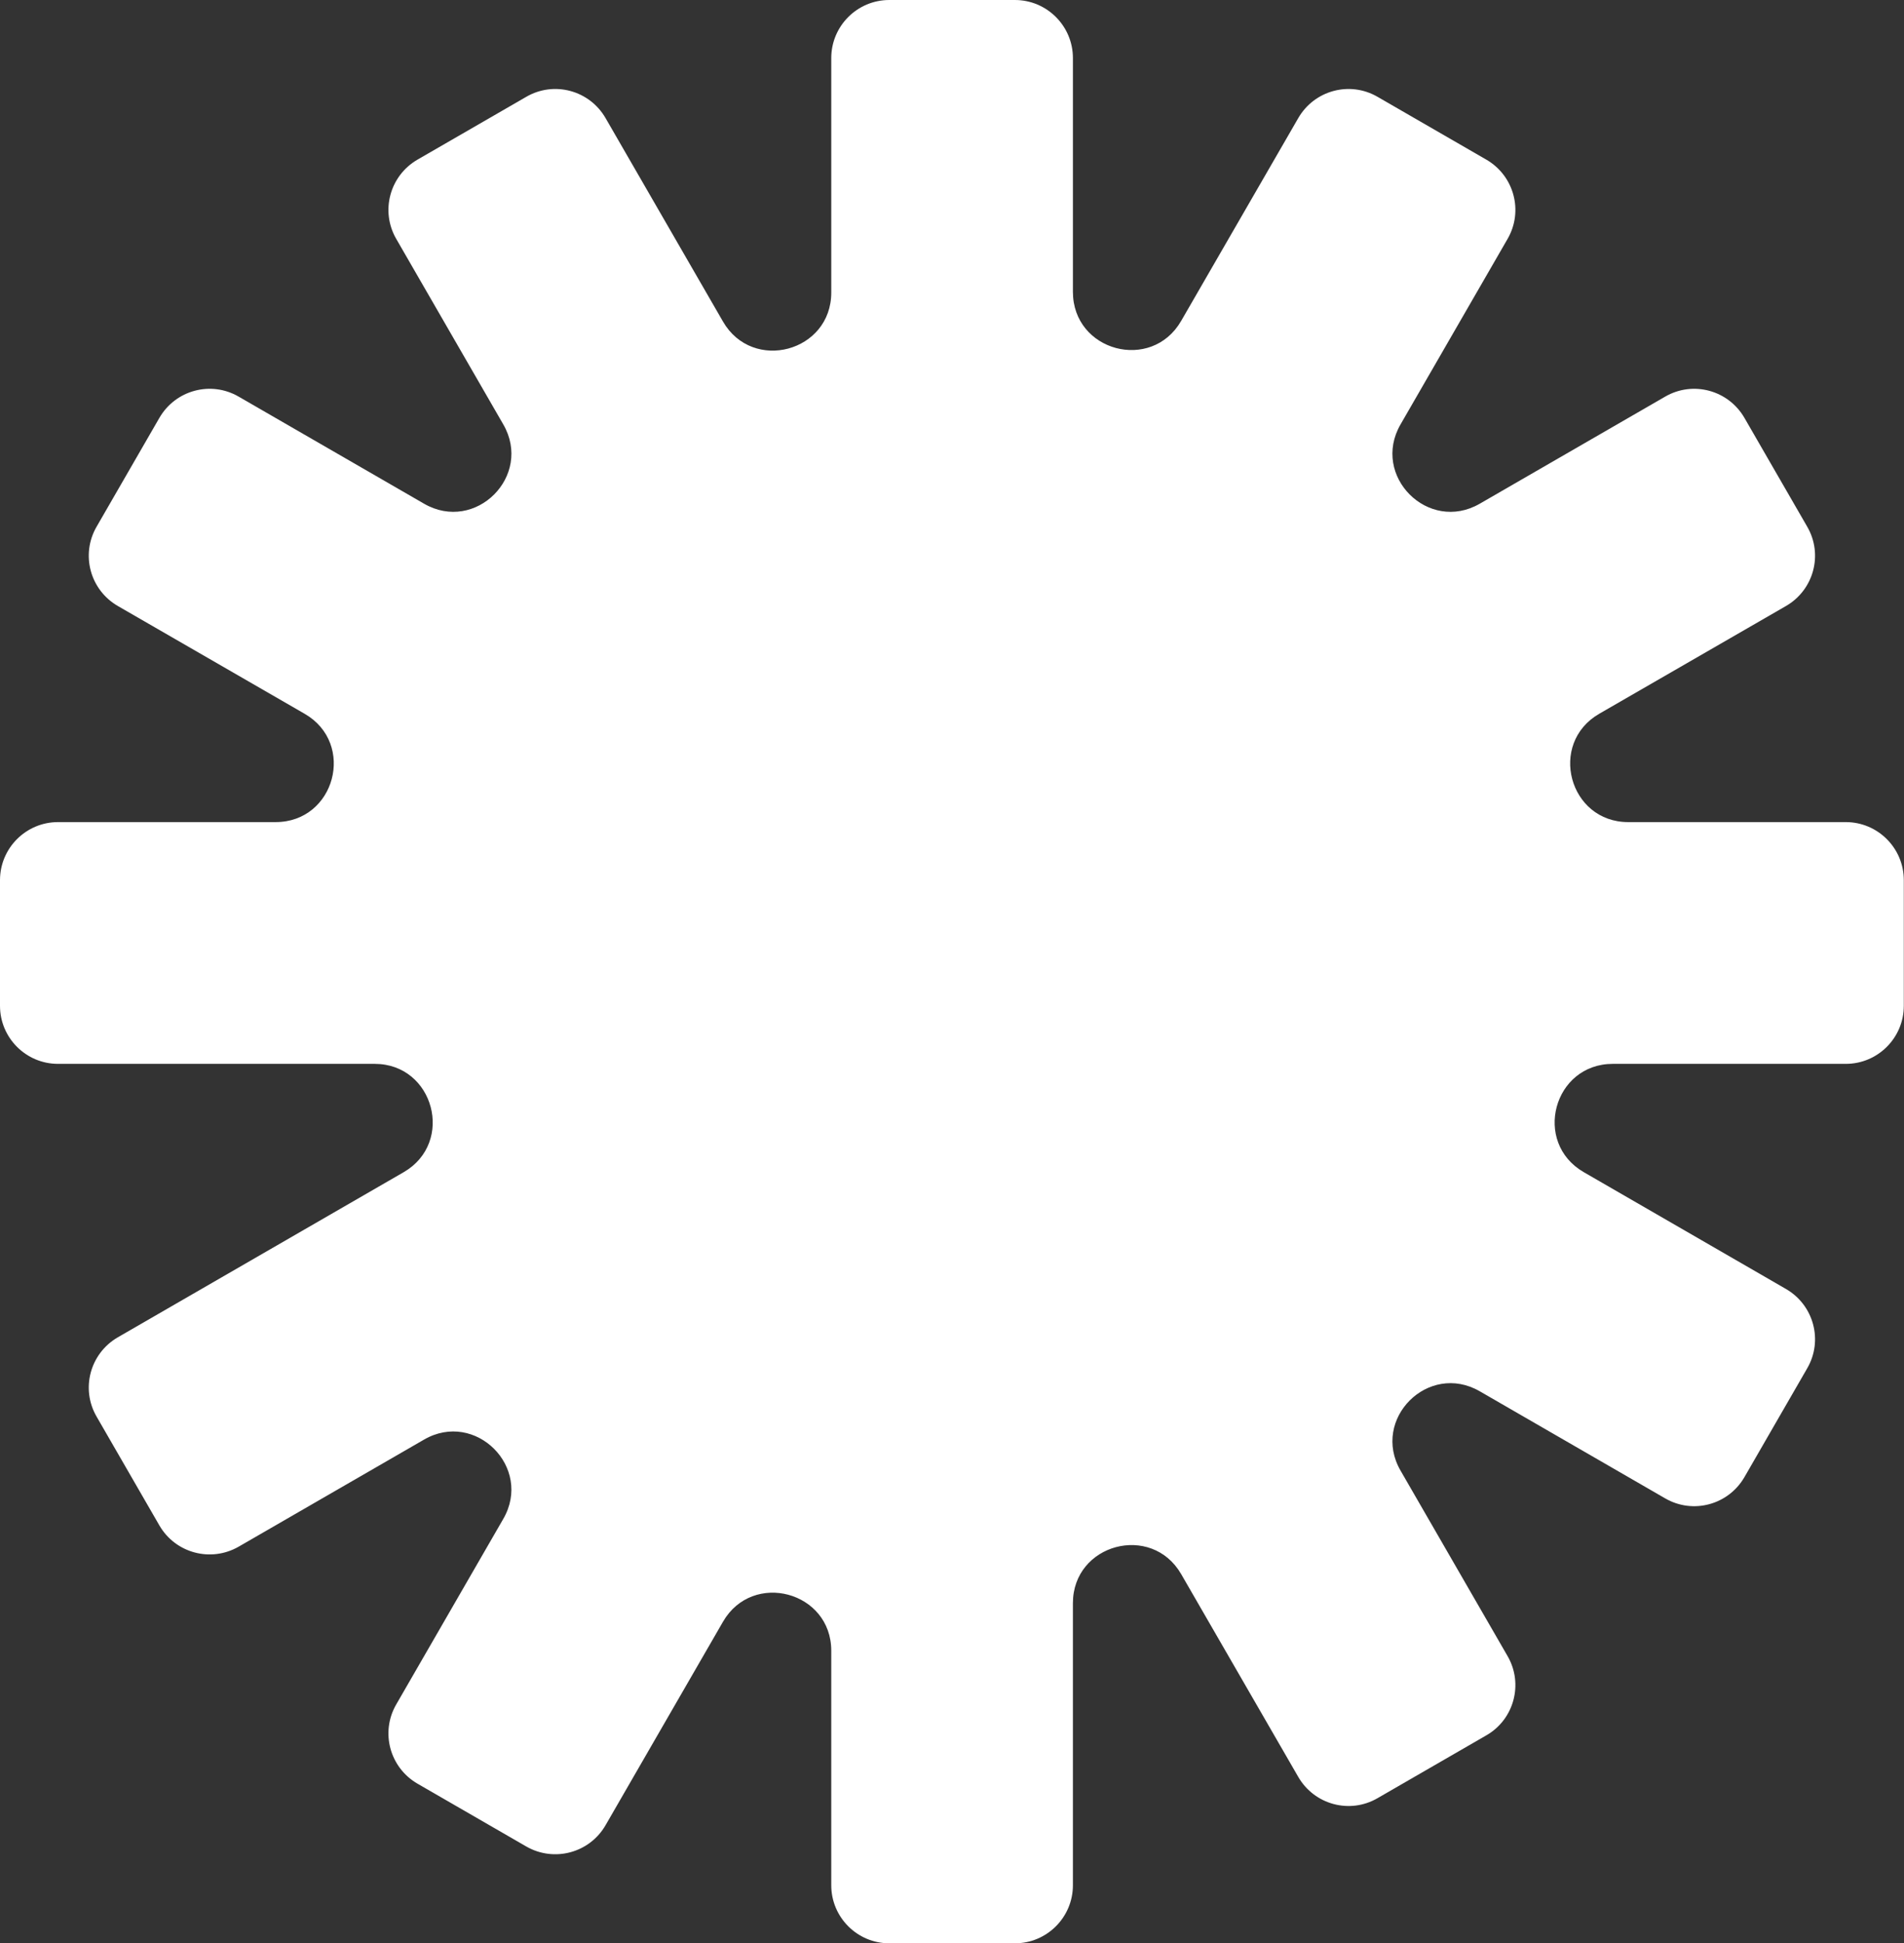
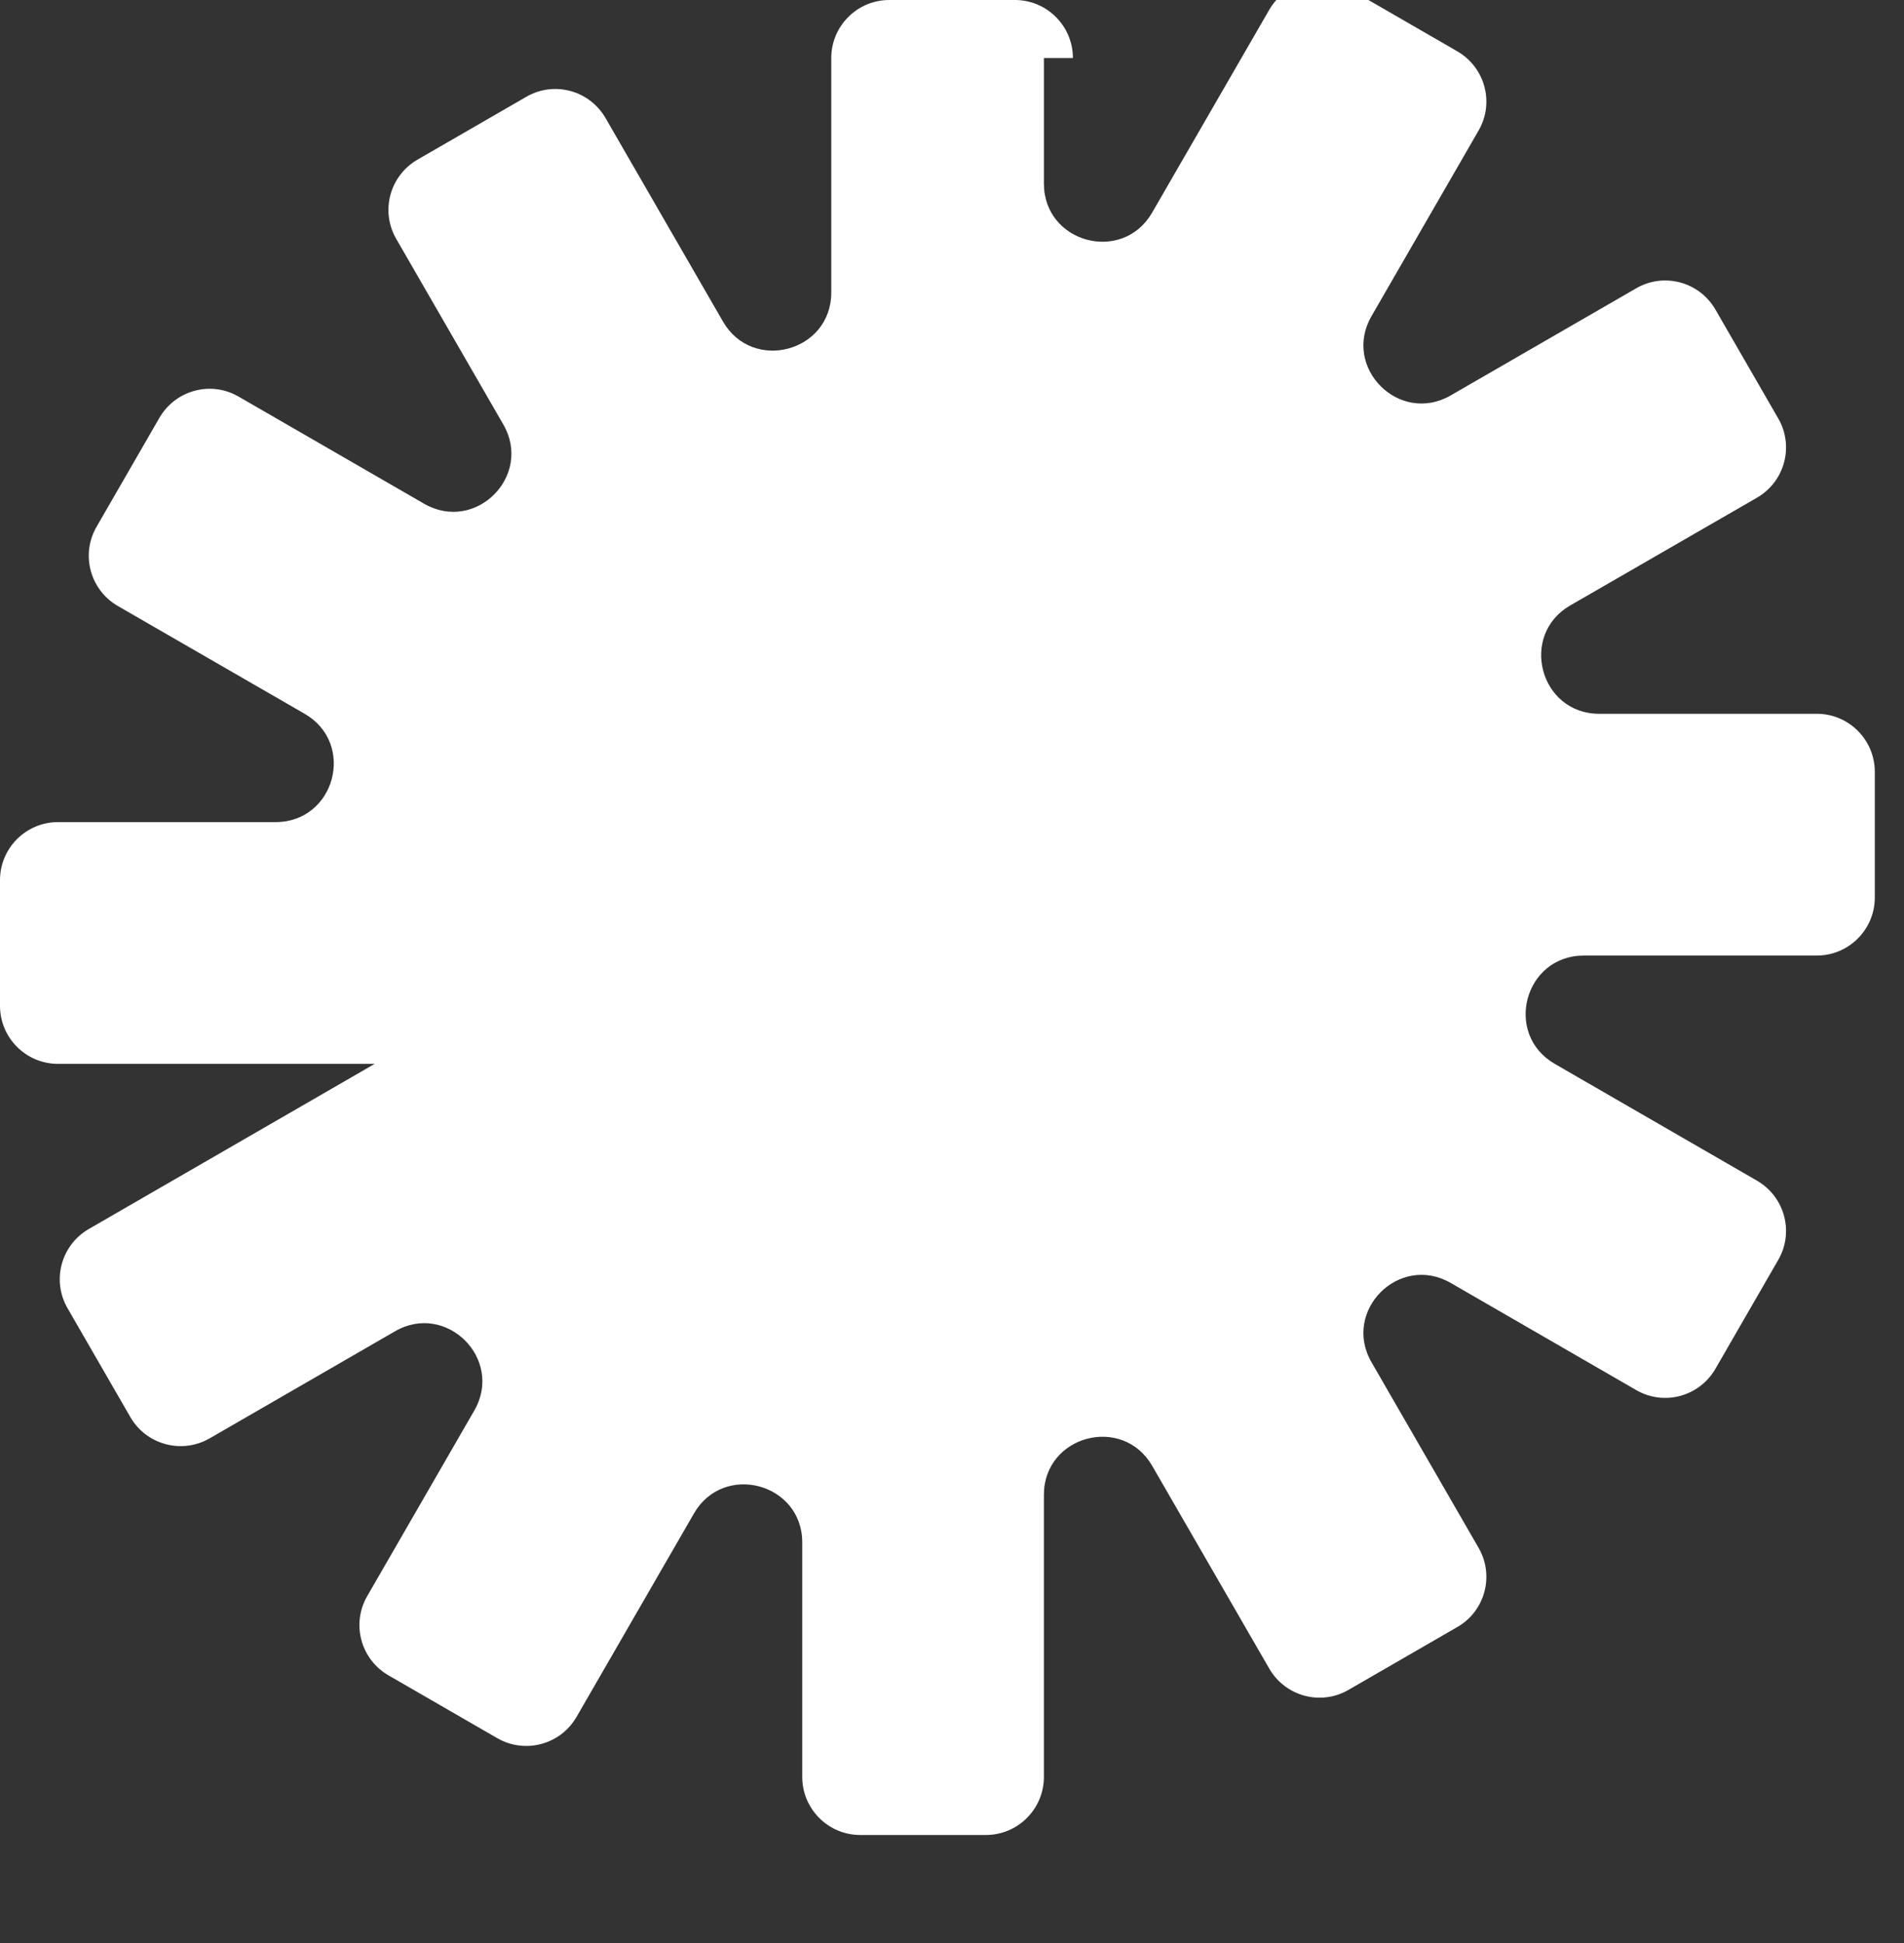
<svg xmlns="http://www.w3.org/2000/svg" id="Layer_2" data-name="Layer 2" viewBox="0 0 107.63 109.79">
  <rect x="0" y="0" width="107.63" height="109.79" fill="#333333" stroke="none" />
  <defs>
    <style>
      .cls-1 {
        fill: #ffffff;
        fill-rule: evenodd;
        stroke-width: 0px;
      }
    </style>
  </defs>
  <g id="Layer_1-2" data-name="Layer 1">
-     <path class="cls-1" d="M60.65,3.28c0-1.81-1.47-3.28-3.28-3.28h-7.1c-1.81,0-3.28,1.47-3.28,3.28v13.25c0,3.35-4.44,4.54-6.12,1.64l-6.64-11.5c-.91-1.57-2.91-2.11-4.48-1.2l-6.15,3.55c-1.57.91-2.11,2.91-1.2,4.48l6.05,10.48c1.68,2.91-1.57,6.16-4.48,4.48l-10.48-6.05c-1.57-.91-3.57-.37-4.48,1.2l-3.55,6.15c-.91,1.57-.37,3.57,1.2,4.48l10.56,6.09c2.91,1.68,1.72,6.12-1.64,6.12H3.28c-1.81,0-3.28,1.47-3.28,3.28v7.1c0,1.81,1.47,3.28,3.28,3.28h17.9c3.35,0,4.54,4.44,1.64,6.12l-16.16,9.33c-1.57.91-2.11,2.91-1.2,4.48l3.55,6.15c.91,1.57,2.91,2.1,4.48,1.2l10.48-6.05c2.9-1.68,6.16,1.57,4.48,4.48l-6.05,10.48c-.91,1.57-.37,3.57,1.2,4.48l6.15,3.55c1.57.9,3.57.37,4.48-1.2l6.64-11.5c1.68-2.9,6.12-1.71,6.12,1.64v13.25c0,1.81,1.47,3.28,3.28,3.28h7.1c1.81,0,3.28-1.47,3.28-3.28v-15.94c0-3.35,4.44-4.54,6.12-1.64l6.62,11.46c.91,1.57,2.91,2.11,4.48,1.2l6.15-3.55c1.57-.9,2.11-2.91,1.2-4.48l-6.05-10.48c-1.68-2.91,1.57-6.16,4.48-4.48l10.48,6.05c1.57.91,3.57.37,4.48-1.2l3.55-6.15c.91-1.57.37-3.57-1.2-4.48l-11.43-6.6c-2.91-1.68-1.72-6.12,1.64-6.12h13.17c1.81,0,3.28-1.47,3.28-3.28v-7.1c0-1.81-1.47-3.28-3.28-3.28h-12.3c-3.35,0-4.54-4.44-1.64-6.12l10.56-6.09c1.57-.91,2.11-2.91,1.2-4.48l-3.55-6.15c-.91-1.57-2.91-2.11-4.48-1.2l-10.48,6.05c-2.91,1.68-6.16-1.57-4.48-4.48l6.05-10.48c.91-1.57.37-3.57-1.2-4.48l-6.15-3.55c-1.57-.91-3.57-.37-4.48,1.2l-6.62,11.46c-1.68,2.91-6.12,1.72-6.12-1.64V3.28Z" />
+     <path class="cls-1" d="M60.65,3.28c0-1.81-1.47-3.28-3.28-3.28h-7.1c-1.81,0-3.28,1.47-3.28,3.28v13.25c0,3.35-4.44,4.54-6.12,1.64l-6.64-11.5c-.91-1.57-2.91-2.11-4.48-1.2l-6.15,3.55c-1.57.91-2.11,2.91-1.2,4.48l6.05,10.48c1.68,2.91-1.57,6.16-4.48,4.48l-10.48-6.05c-1.57-.91-3.57-.37-4.48,1.2l-3.55,6.15c-.91,1.57-.37,3.57,1.2,4.48l10.56,6.09c2.91,1.68,1.72,6.12-1.64,6.12H3.28c-1.81,0-3.28,1.47-3.28,3.28v7.1c0,1.81,1.47,3.28,3.28,3.28h17.9l-16.16,9.33c-1.57.91-2.11,2.91-1.2,4.48l3.55,6.15c.91,1.57,2.91,2.1,4.48,1.2l10.48-6.05c2.9-1.68,6.16,1.57,4.48,4.48l-6.05,10.48c-.91,1.57-.37,3.57,1.2,4.48l6.15,3.55c1.57.9,3.57.37,4.48-1.2l6.64-11.5c1.68-2.9,6.12-1.71,6.12,1.64v13.25c0,1.81,1.47,3.28,3.28,3.28h7.1c1.81,0,3.28-1.47,3.28-3.28v-15.94c0-3.35,4.44-4.54,6.12-1.64l6.62,11.46c.91,1.57,2.91,2.11,4.48,1.2l6.15-3.55c1.57-.9,2.11-2.91,1.2-4.48l-6.05-10.48c-1.68-2.91,1.57-6.16,4.48-4.48l10.48,6.05c1.57.91,3.57.37,4.48-1.2l3.55-6.15c.91-1.57.37-3.57-1.2-4.48l-11.43-6.6c-2.91-1.68-1.72-6.12,1.64-6.12h13.17c1.81,0,3.28-1.47,3.28-3.28v-7.1c0-1.81-1.47-3.28-3.28-3.28h-12.3c-3.35,0-4.54-4.44-1.64-6.12l10.56-6.09c1.57-.91,2.11-2.91,1.2-4.48l-3.55-6.15c-.91-1.57-2.91-2.11-4.48-1.2l-10.48,6.05c-2.91,1.68-6.16-1.57-4.48-4.48l6.05-10.48c.91-1.57.37-3.57-1.2-4.48l-6.15-3.55c-1.57-.91-3.57-.37-4.48,1.2l-6.62,11.46c-1.68,2.91-6.12,1.72-6.12-1.64V3.28Z" />
  </g>
</svg>